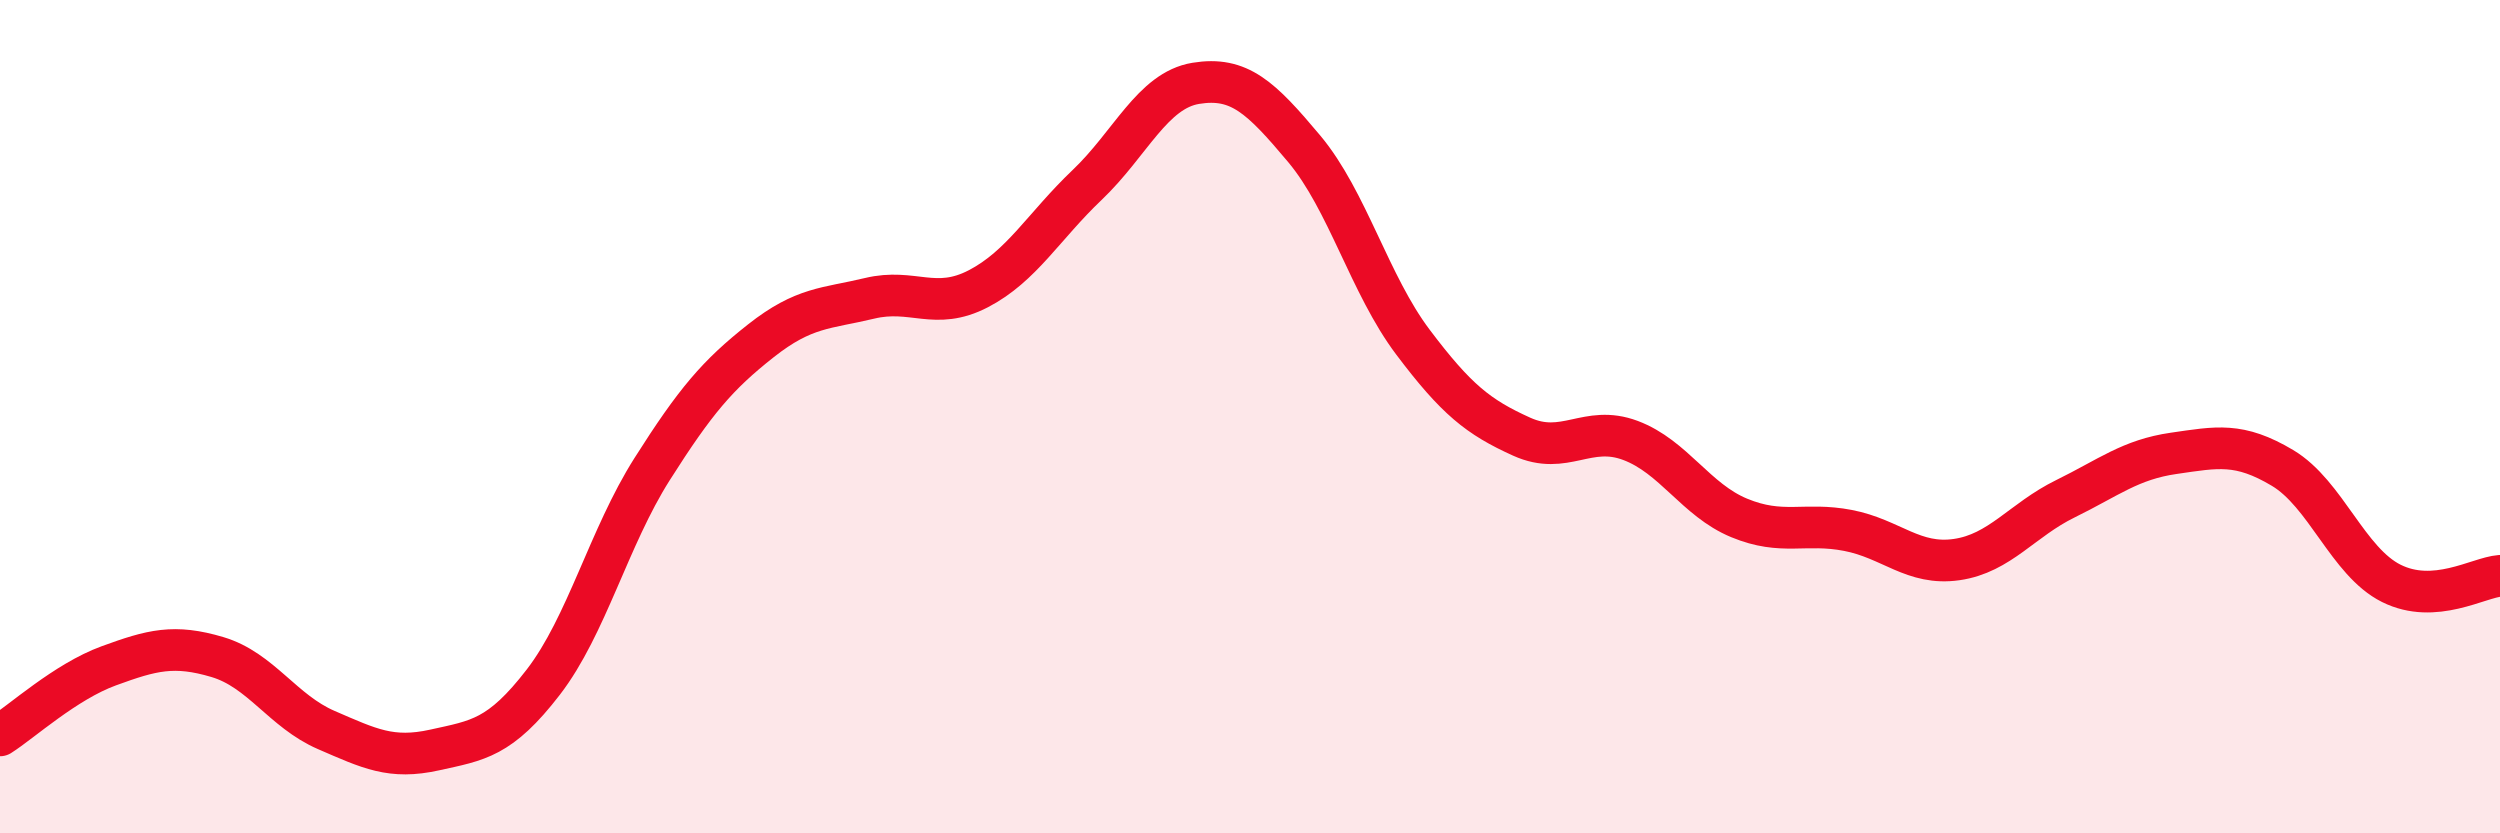
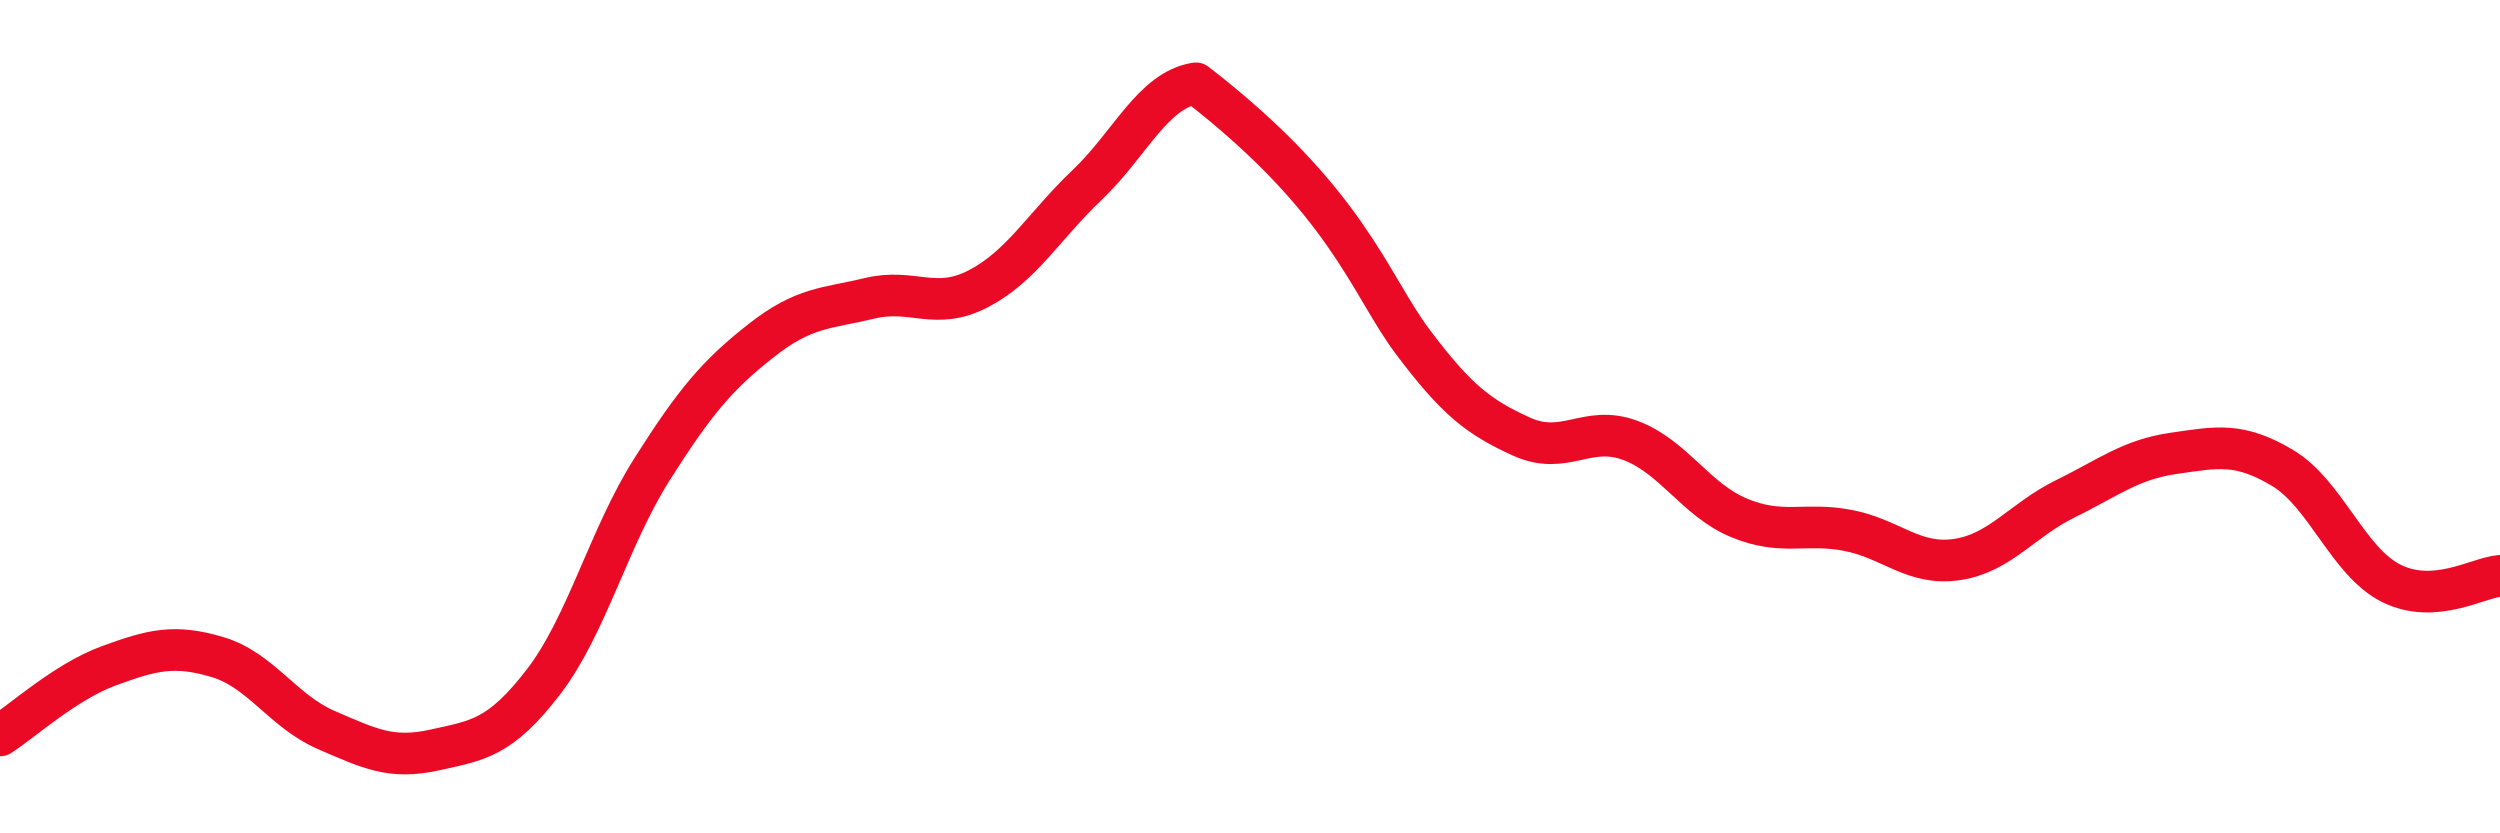
<svg xmlns="http://www.w3.org/2000/svg" width="60" height="20" viewBox="0 0 60 20">
-   <path d="M 0,17.65 C 0.52,17.32 1.57,16.36 2.61,15.98 C 3.65,15.6 4.18,15.46 5.22,15.77 C 6.26,16.08 6.79,17.07 7.83,17.52 C 8.87,17.97 9.39,18.23 10.43,18 C 11.47,17.77 12,17.72 13.04,16.37 C 14.08,15.02 14.61,12.9 15.65,11.26 C 16.69,9.62 17.22,9 18.26,8.18 C 19.3,7.36 19.83,7.41 20.87,7.16 C 21.91,6.91 22.44,7.47 23.48,6.93 C 24.52,6.39 25.05,5.43 26.09,4.44 C 27.13,3.45 27.66,2.17 28.7,2 C 29.74,1.83 30.26,2.33 31.3,3.57 C 32.34,4.81 32.87,6.83 33.91,8.21 C 34.95,9.59 35.48,10.01 36.52,10.48 C 37.56,10.95 38.09,10.18 39.13,10.57 C 40.17,10.96 40.7,12 41.74,12.43 C 42.78,12.86 43.31,12.53 44.35,12.73 C 45.39,12.93 45.92,13.58 46.96,13.43 C 48,13.28 48.53,12.48 49.57,11.97 C 50.61,11.46 51.13,11.03 52.17,10.88 C 53.21,10.73 53.74,10.61 54.78,11.23 C 55.82,11.85 56.35,13.48 57.39,14 C 58.43,14.52 59.48,13.86 60,13.82L60 20L0 20Z" fill="#EB0A25" opacity="0.1" stroke-linecap="round" stroke-linejoin="round" />
-   <path d="M 0,17.65 C 0.52,17.32 1.57,16.36 2.61,15.98 C 3.65,15.6 4.18,15.46 5.22,15.77 C 6.26,16.08 6.79,17.07 7.83,17.52 C 8.87,17.97 9.39,18.23 10.43,18 C 11.47,17.77 12,17.72 13.04,16.37 C 14.08,15.02 14.61,12.9 15.65,11.26 C 16.69,9.62 17.22,9 18.26,8.18 C 19.3,7.36 19.83,7.41 20.87,7.16 C 21.91,6.91 22.44,7.47 23.48,6.93 C 24.52,6.39 25.05,5.43 26.09,4.44 C 27.13,3.45 27.66,2.17 28.7,2 C 29.74,1.83 30.26,2.33 31.3,3.57 C 32.34,4.81 32.87,6.83 33.91,8.21 C 34.95,9.59 35.48,10.01 36.52,10.48 C 37.56,10.95 38.09,10.18 39.13,10.57 C 40.17,10.96 40.7,12 41.74,12.43 C 42.78,12.86 43.31,12.53 44.35,12.73 C 45.39,12.93 45.92,13.58 46.96,13.43 C 48,13.28 48.53,12.48 49.57,11.97 C 50.61,11.46 51.13,11.03 52.17,10.88 C 53.21,10.73 53.74,10.61 54.78,11.23 C 55.82,11.85 56.35,13.48 57.39,14 C 58.43,14.52 59.48,13.86 60,13.82" stroke="#EB0A25" stroke-width="1" fill="none" stroke-linecap="round" stroke-linejoin="round" />
+   <path d="M 0,17.65 C 0.52,17.32 1.57,16.36 2.61,15.98 C 3.65,15.6 4.18,15.46 5.22,15.77 C 6.26,16.08 6.79,17.07 7.83,17.52 C 8.87,17.97 9.39,18.23 10.43,18 C 11.47,17.77 12,17.72 13.04,16.37 C 14.08,15.02 14.61,12.9 15.65,11.26 C 16.69,9.62 17.22,9 18.26,8.18 C 19.3,7.36 19.83,7.41 20.87,7.16 C 21.91,6.91 22.44,7.47 23.48,6.93 C 24.52,6.39 25.05,5.43 26.09,4.44 C 27.13,3.45 27.66,2.17 28.7,2 C 32.34,4.81 32.87,6.83 33.91,8.21 C 34.95,9.59 35.48,10.01 36.52,10.48 C 37.56,10.95 38.09,10.18 39.13,10.57 C 40.17,10.96 40.7,12 41.74,12.43 C 42.78,12.86 43.31,12.53 44.35,12.73 C 45.39,12.93 45.92,13.58 46.96,13.43 C 48,13.28 48.53,12.48 49.57,11.97 C 50.61,11.46 51.13,11.03 52.17,10.88 C 53.21,10.73 53.74,10.61 54.78,11.23 C 55.82,11.85 56.35,13.48 57.39,14 C 58.43,14.52 59.48,13.86 60,13.82" stroke="#EB0A25" stroke-width="1" fill="none" stroke-linecap="round" stroke-linejoin="round" />
</svg>